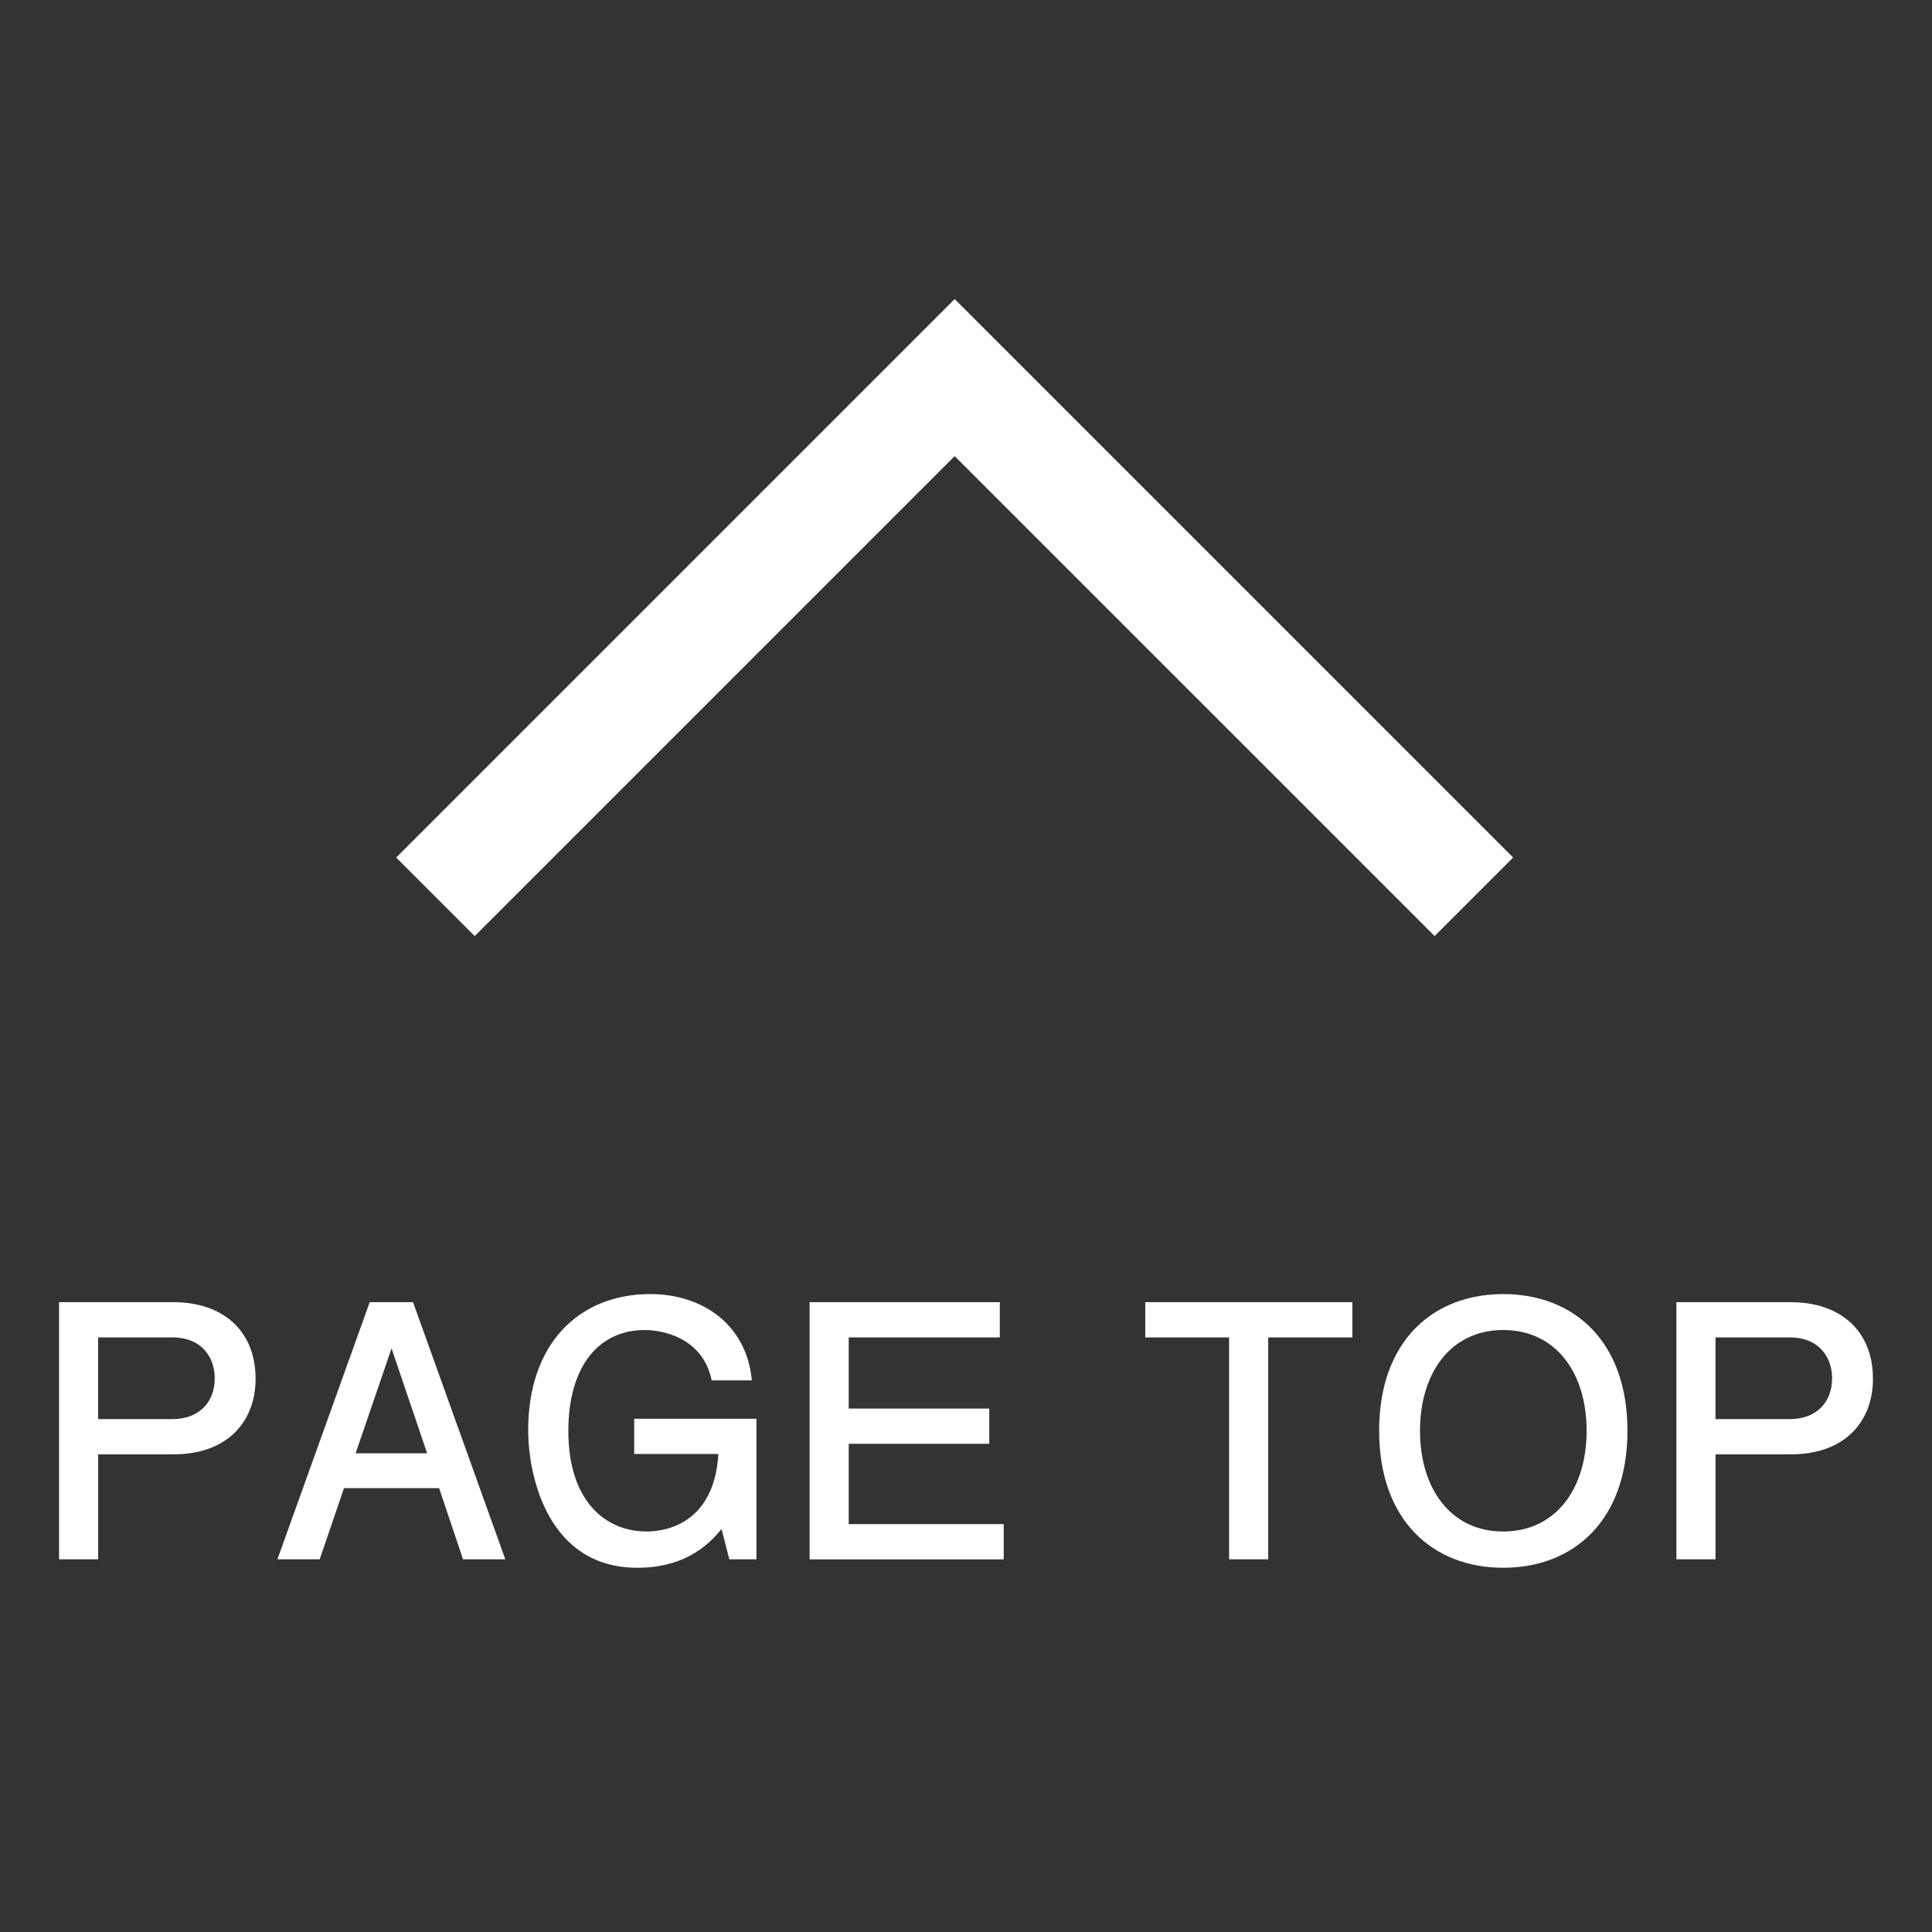
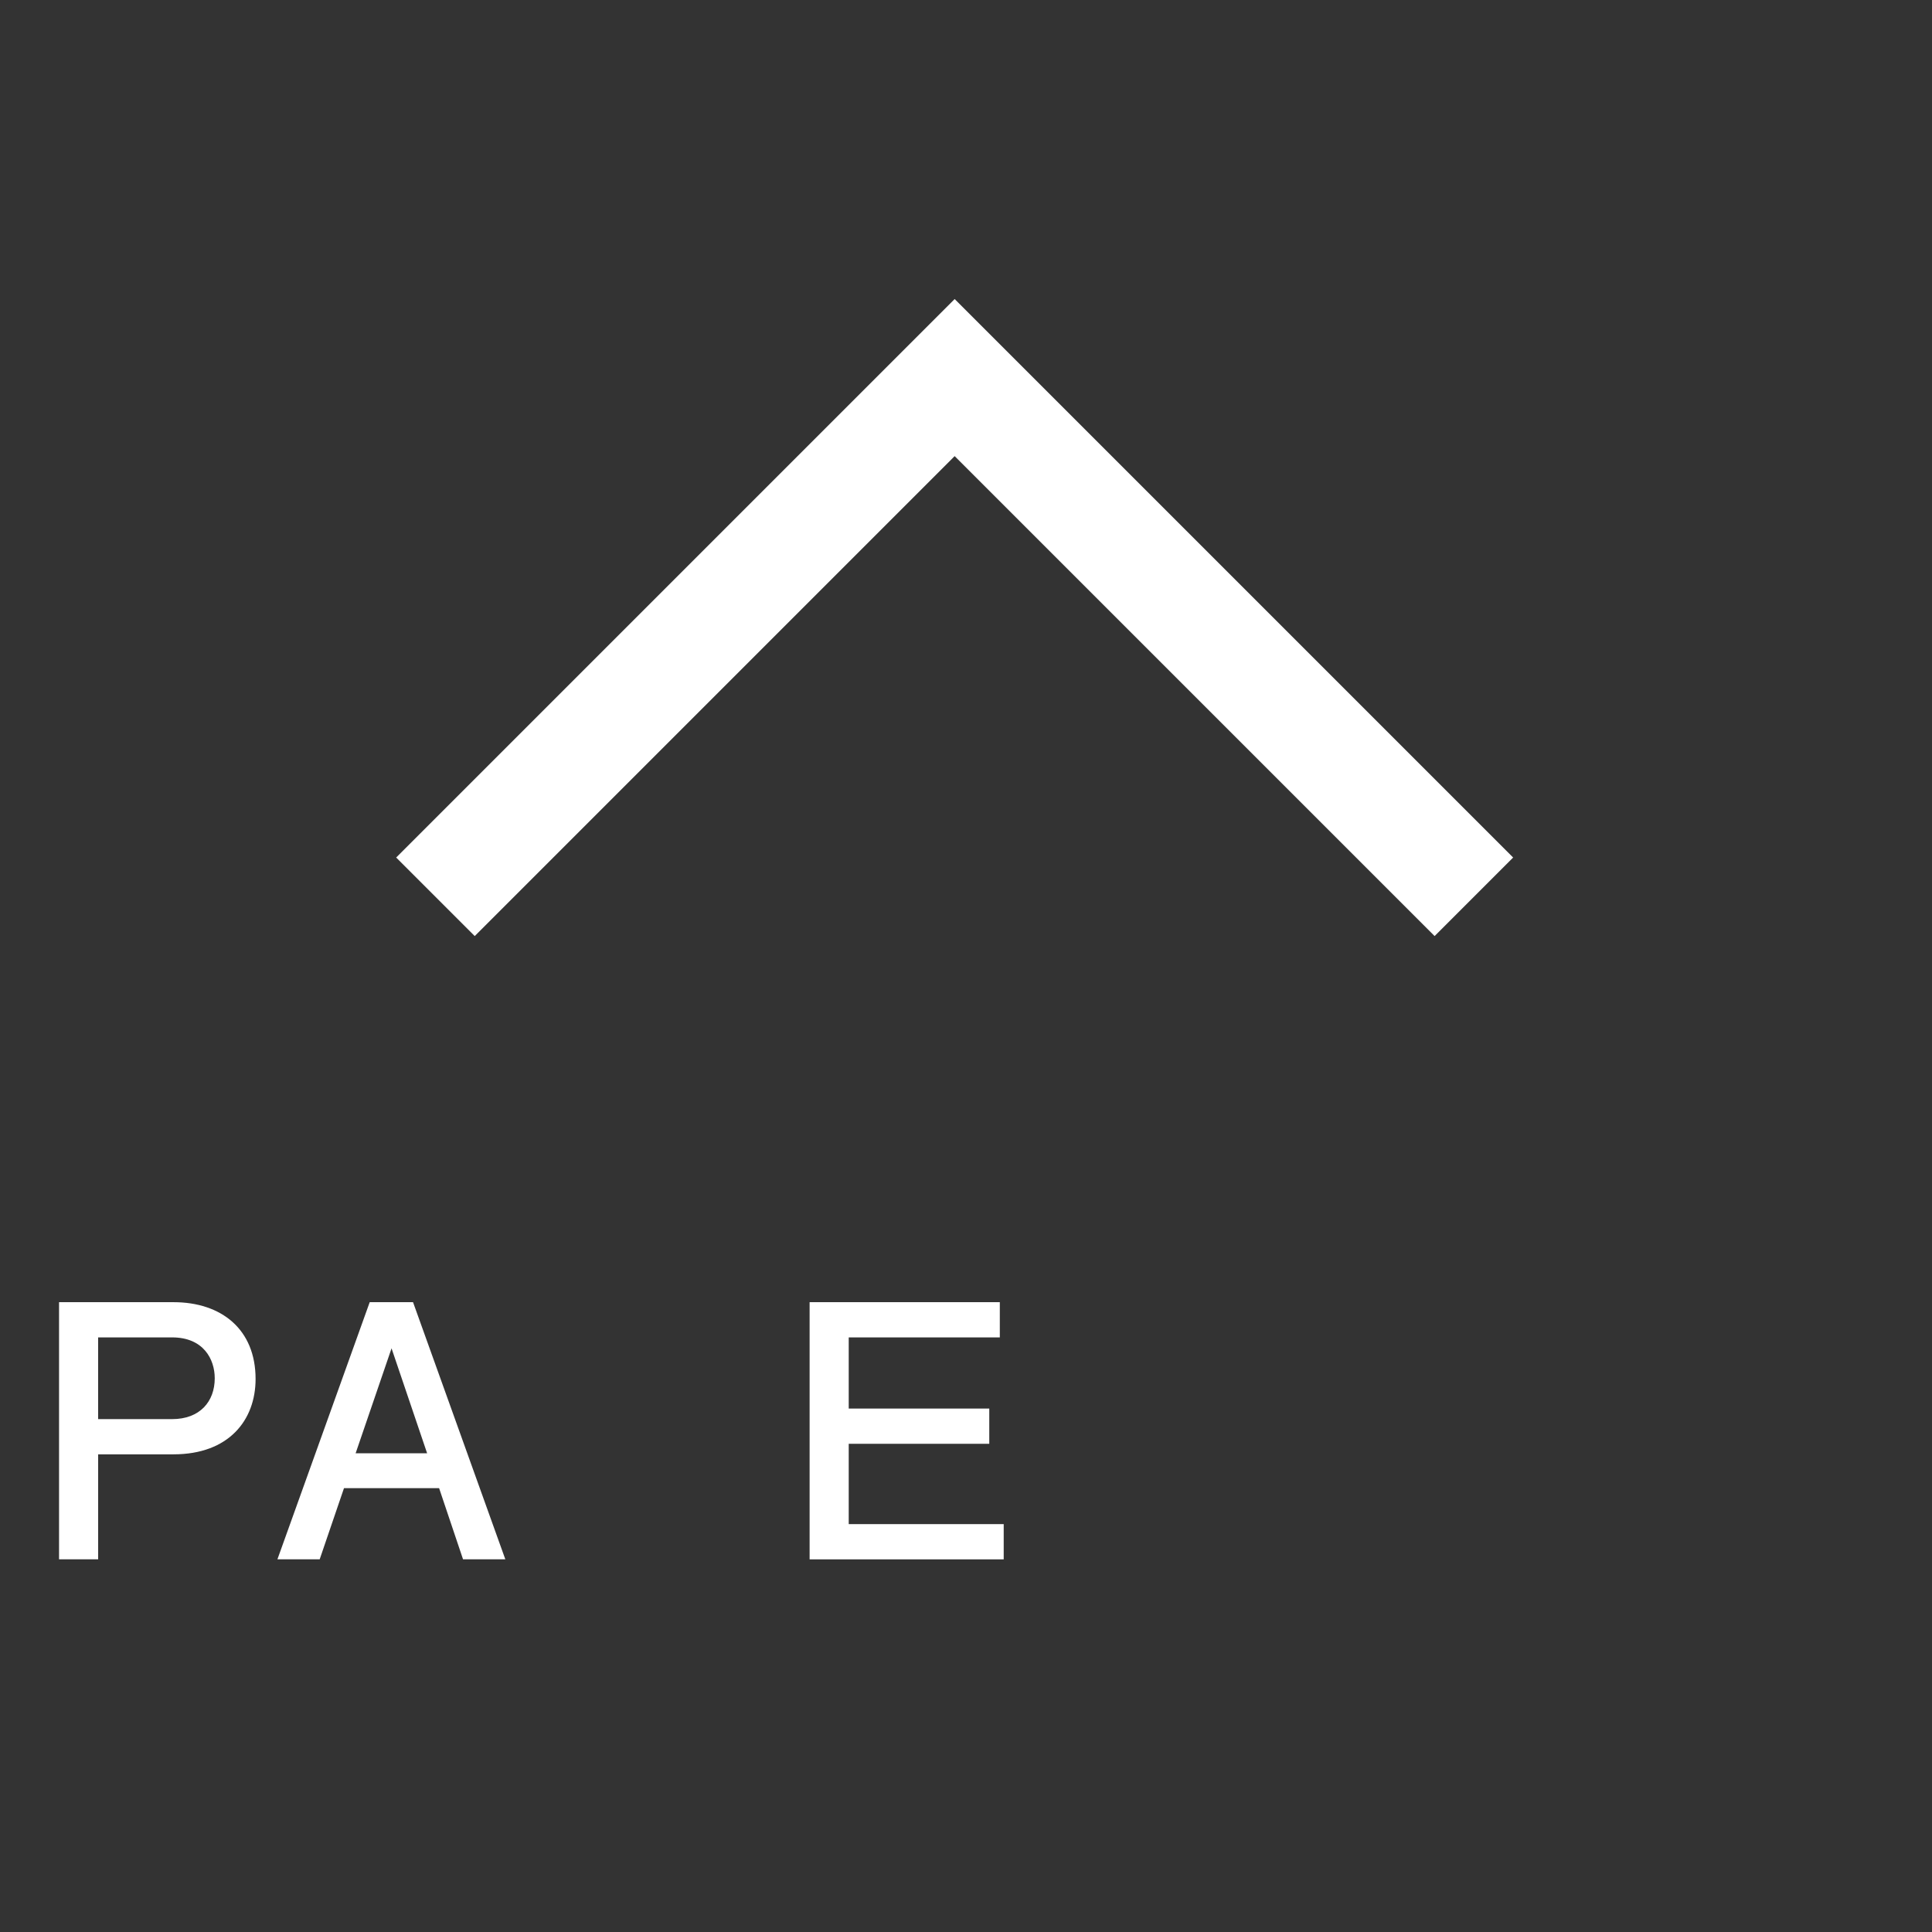
<svg xmlns="http://www.w3.org/2000/svg" id="_レイヤー_1" data-name="レイヤー 1" viewBox="0 0 100.235 100.235">
  <rect x="0" y="0" width="100.235" height="100.235" fill="#333333" stroke="none" />
  <g>
    <path d="M9.002,75.453h-3.91v5.446h-2.029v-13.34h5.939c2.485,0,4.258,1.407,4.258,3.984,0,2.138-1.389,3.91-4.258,3.91ZM8.929,69.387h-3.838v4.239h3.838c1.444,0,2.212-.914,2.212-2.12,0-.987-.585-2.12-2.212-2.12Z" style="fill: #fff;" />
    <path d="M24.023,80.899l-1.242-3.692h-4.934l-1.261,3.692h-2.193l4.788-13.34h2.248l4.788,13.34h-2.194ZM20.314,69.953l-1.864,5.446h3.71s-1.846-5.446-1.846-5.446Z" style="fill: #fff;" />
-     <path d="M37.838,80.899l-.402-1.571c-.494.585-1.681,2.01-4.368,2.01-4.642,0-5.665-4.752-5.665-7.145,0-4.44,2.595-7.054,6.341-7.054,2.65,0,4.989,1.535,5.263,4.477h-2.083c-.457-2.211-2.54-2.613-3.472-2.613-2.375,0-3.965,1.864-3.965,5.245,0,3.6,1.9,5.208,4.057,5.208.511,0,3.49-.073,3.728-4.021h-4.368v-1.827h6.341v7.292h-1.407,0Z" style="fill: #fff;" />
    <path d="M42.004,80.899v-13.34h9.868v1.828h-7.839v3.692h7.292v1.828h-7.292v4.166h8.041v1.828h-10.069Z" style="fill: #fff;" />
-     <path d="M65.796,69.387v11.512h-2.029v-11.512h-4.349v-1.828h10.745v1.828s-4.368,0-4.368,0Z" style="fill: #fff;" />
-     <path d="M77.985,81.338c-3.6,0-6.433-2.412-6.433-7.108s2.832-7.091,6.433-7.091c3.673,0,6.45,2.449,6.45,7.091s-2.777,7.108-6.45,7.108ZM77.985,69.003c-2.723,0-4.313,2.229-4.313,5.227s1.59,5.227,4.313,5.227c2.741,0,4.331-2.229,4.331-5.227s-1.59-5.227-4.331-5.227Z" style="fill: #fff;" />
-     <path d="M92.914,75.453h-3.91v5.446h-2.029v-13.34h5.939c2.485,0,4.258,1.407,4.258,3.984,0,2.138-1.389,3.91-4.258,3.91ZM92.841,69.387h-3.838v4.239h3.838c1.444,0,2.211-.914,2.211-2.12,0-.987-.585-2.12-2.211-2.12Z" style="fill: #fff;" />
  </g>
  <polygon points="74.43 48.565 49.529 23.664 24.629 48.565 20.554 44.49 49.529 15.515 78.504 44.49 74.43 48.565" style="fill: #fff;" />
  <rect width="100.235" height="100.235" style="fill: none;" />
</svg>